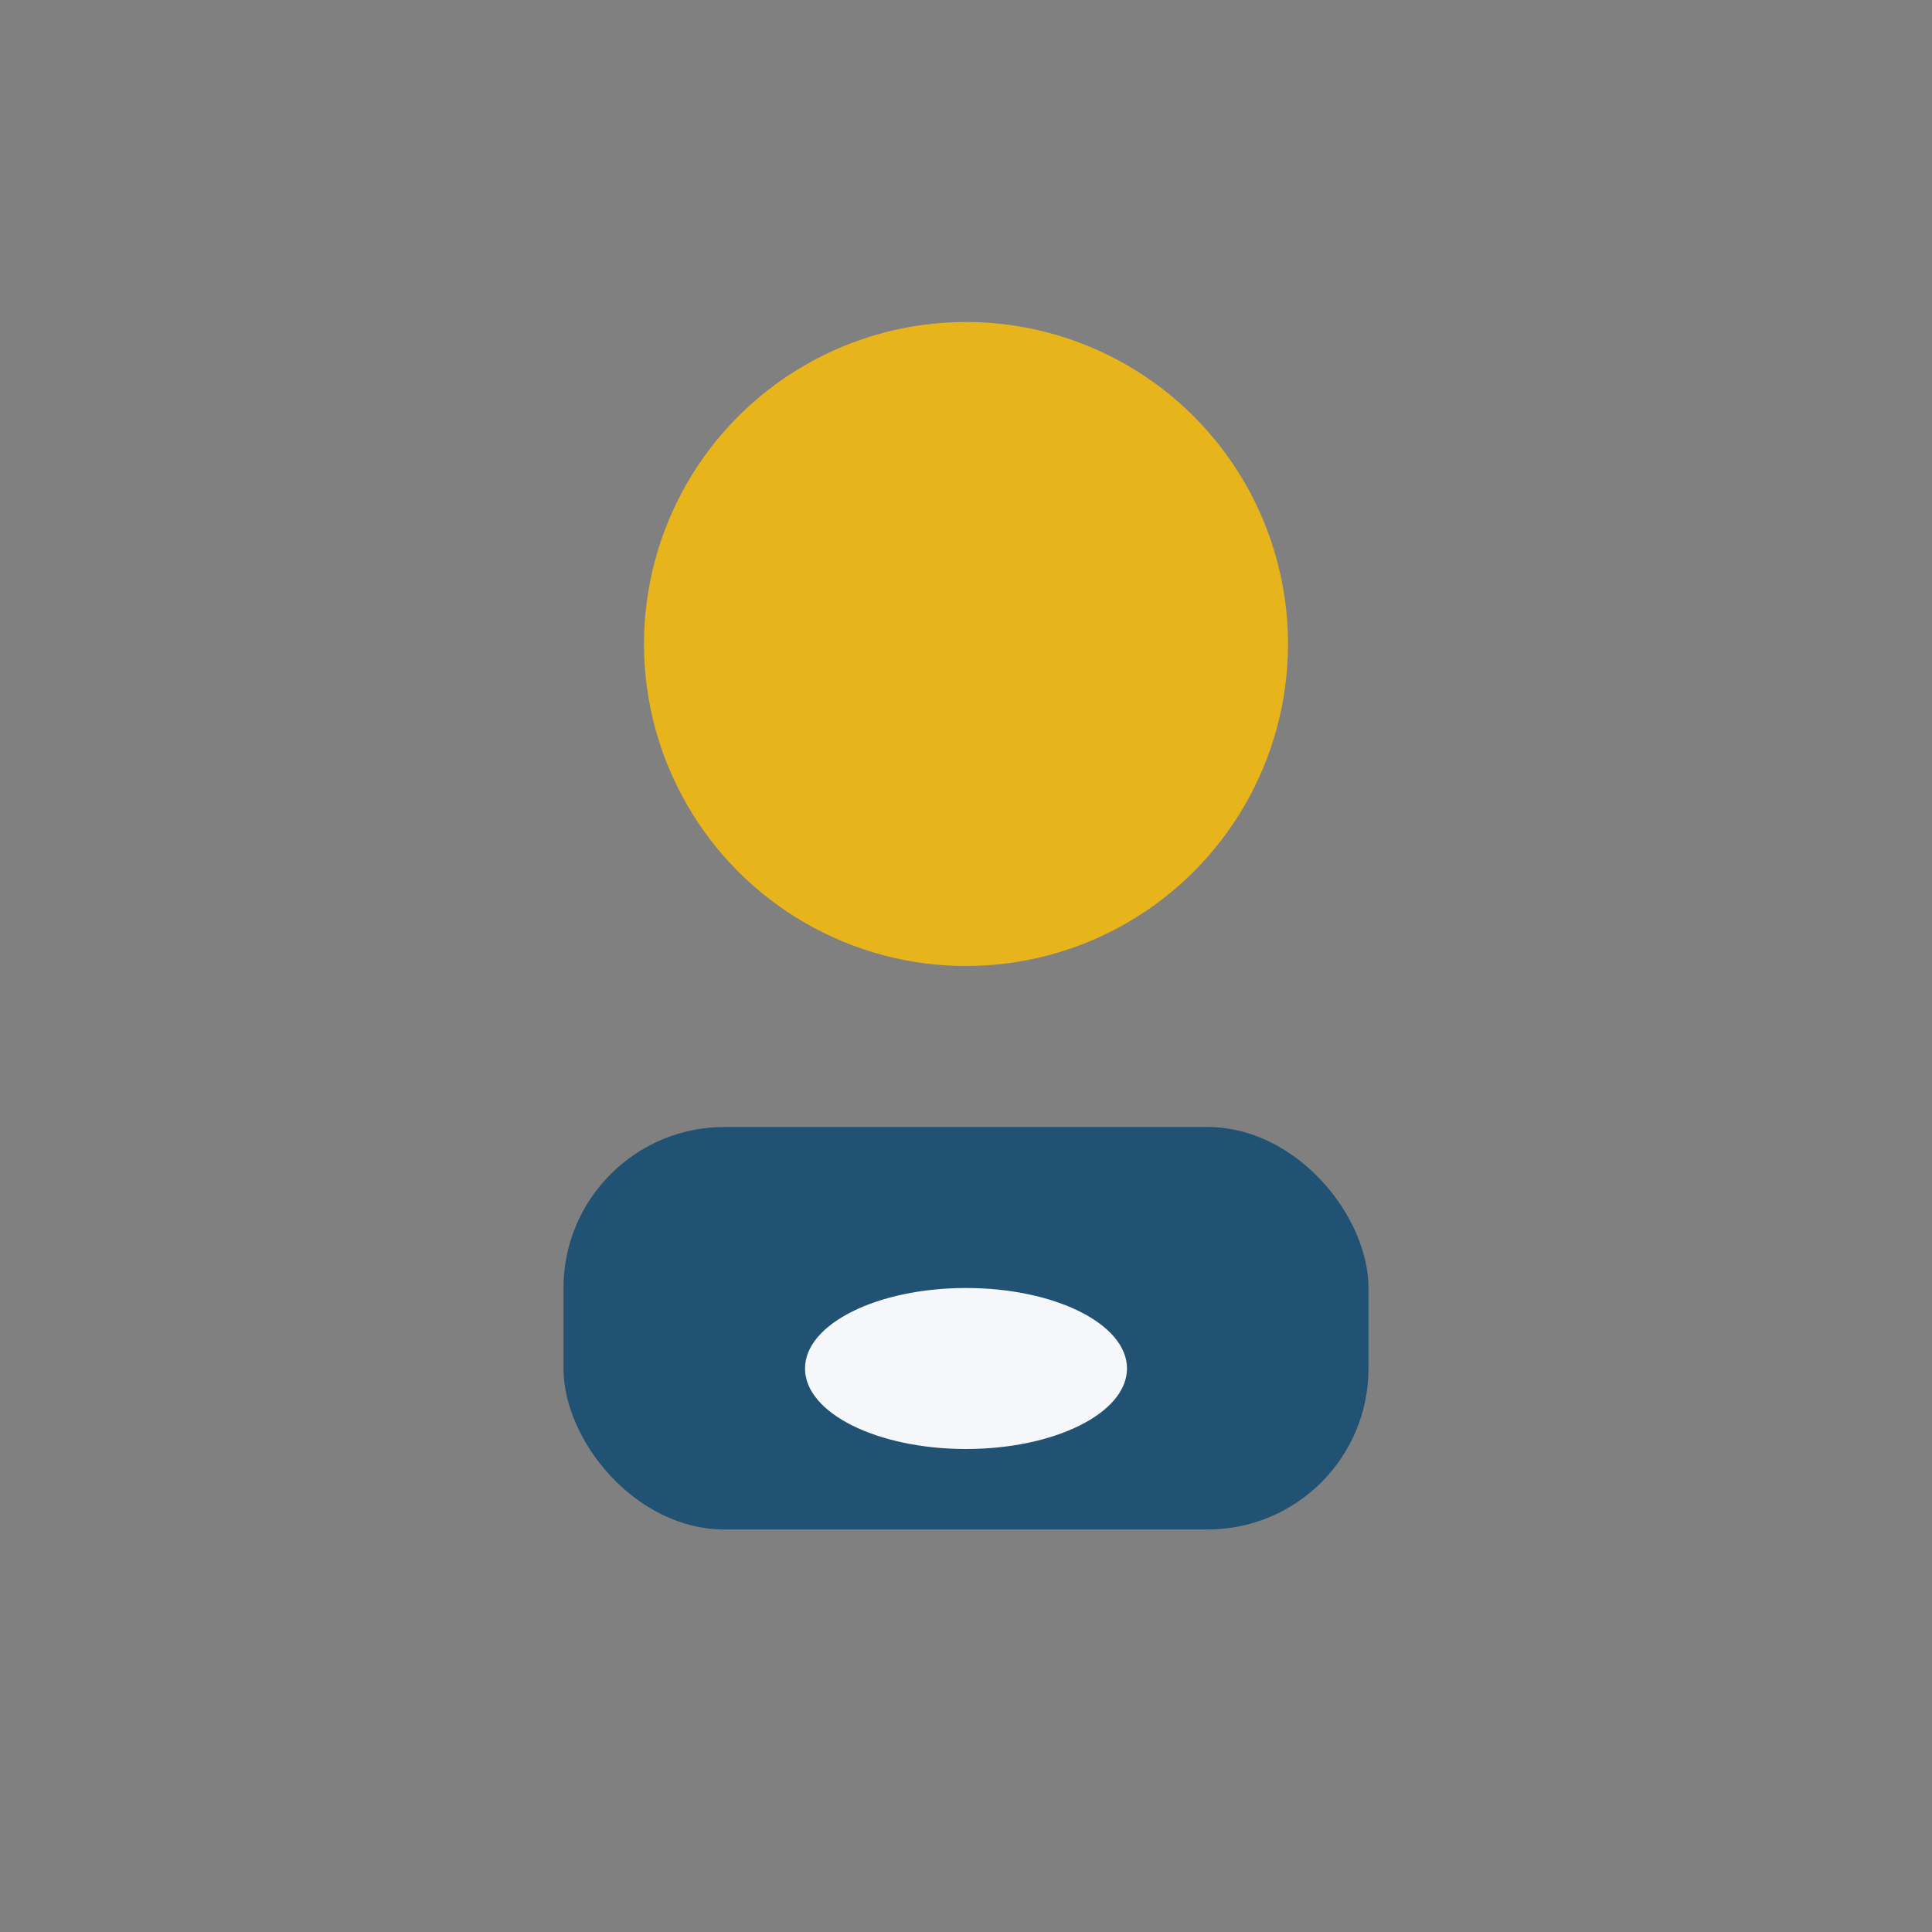
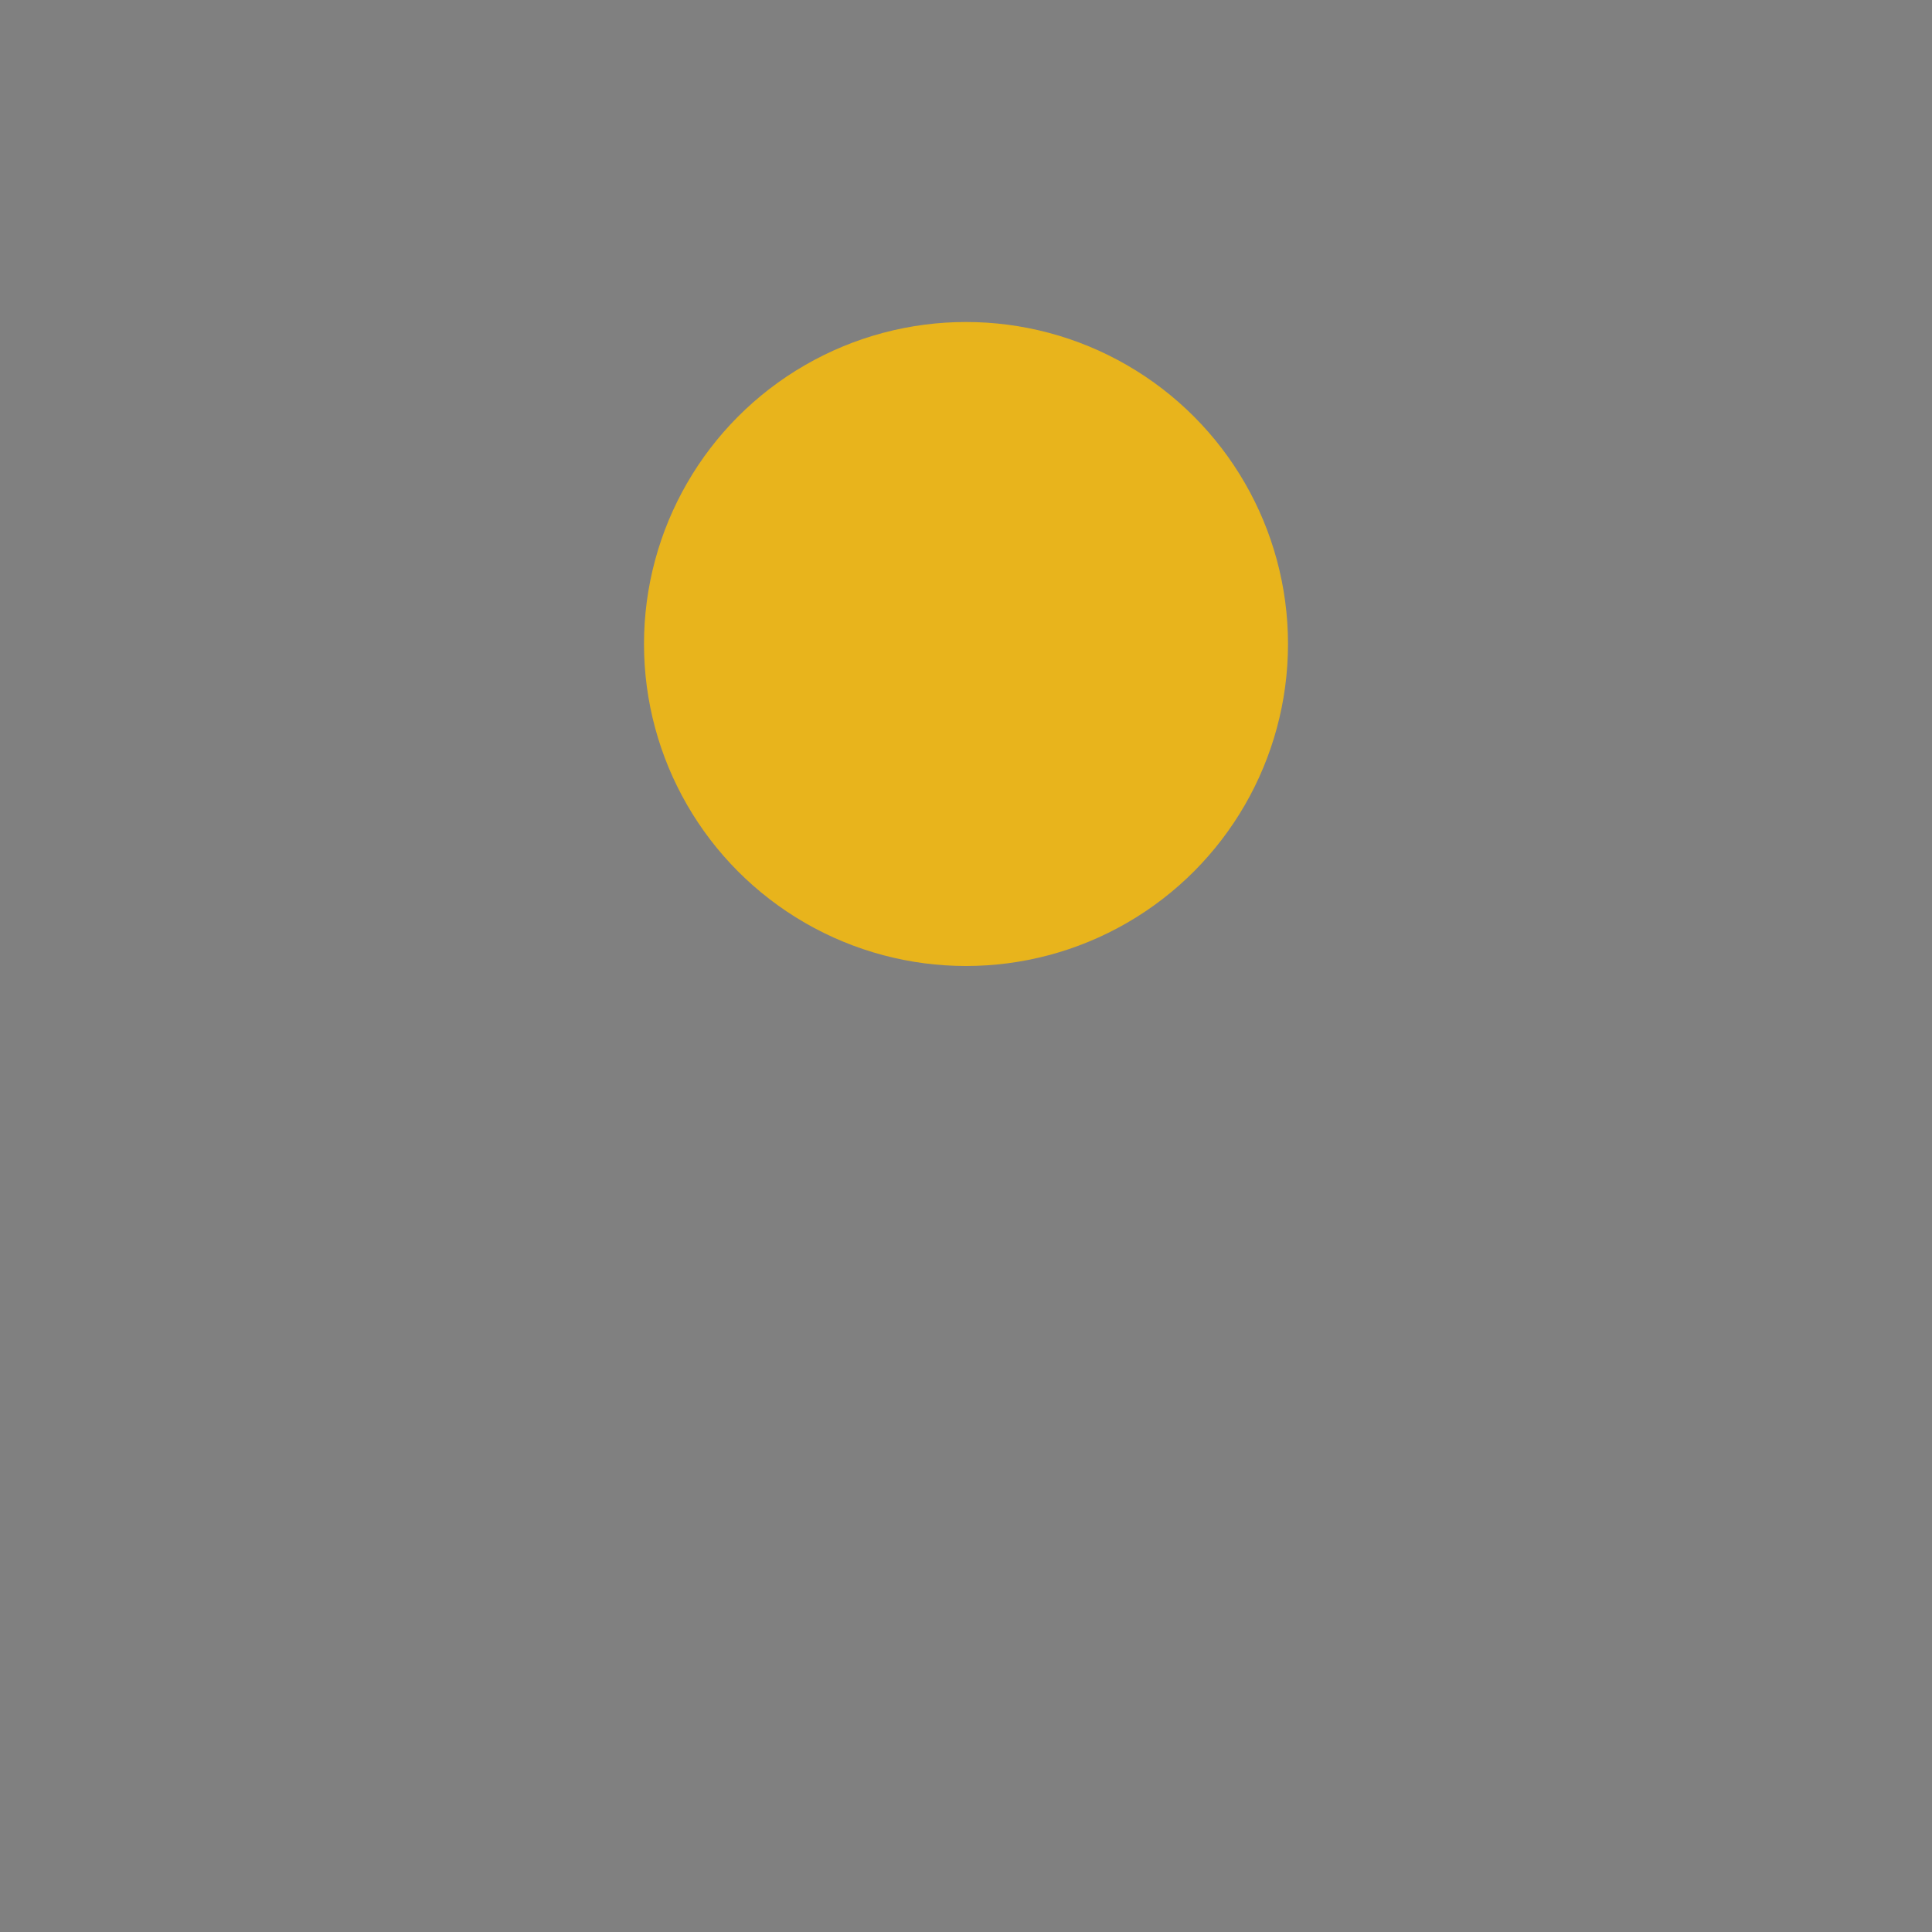
<svg xmlns="http://www.w3.org/2000/svg" viewBox="0 0 24 24">
  <rect x="0" y="0" width="24" height="24" fill="#808080" stroke="none" />
  <circle cx="12" cy="8" r="4" fill="#E8B41C" />
-   <rect x="7" y="14" width="10" height="5" rx="2" fill="#215273" />
-   <ellipse cx="12" cy="17" rx="2" ry="1" fill="#F5F7FA" />
</svg>